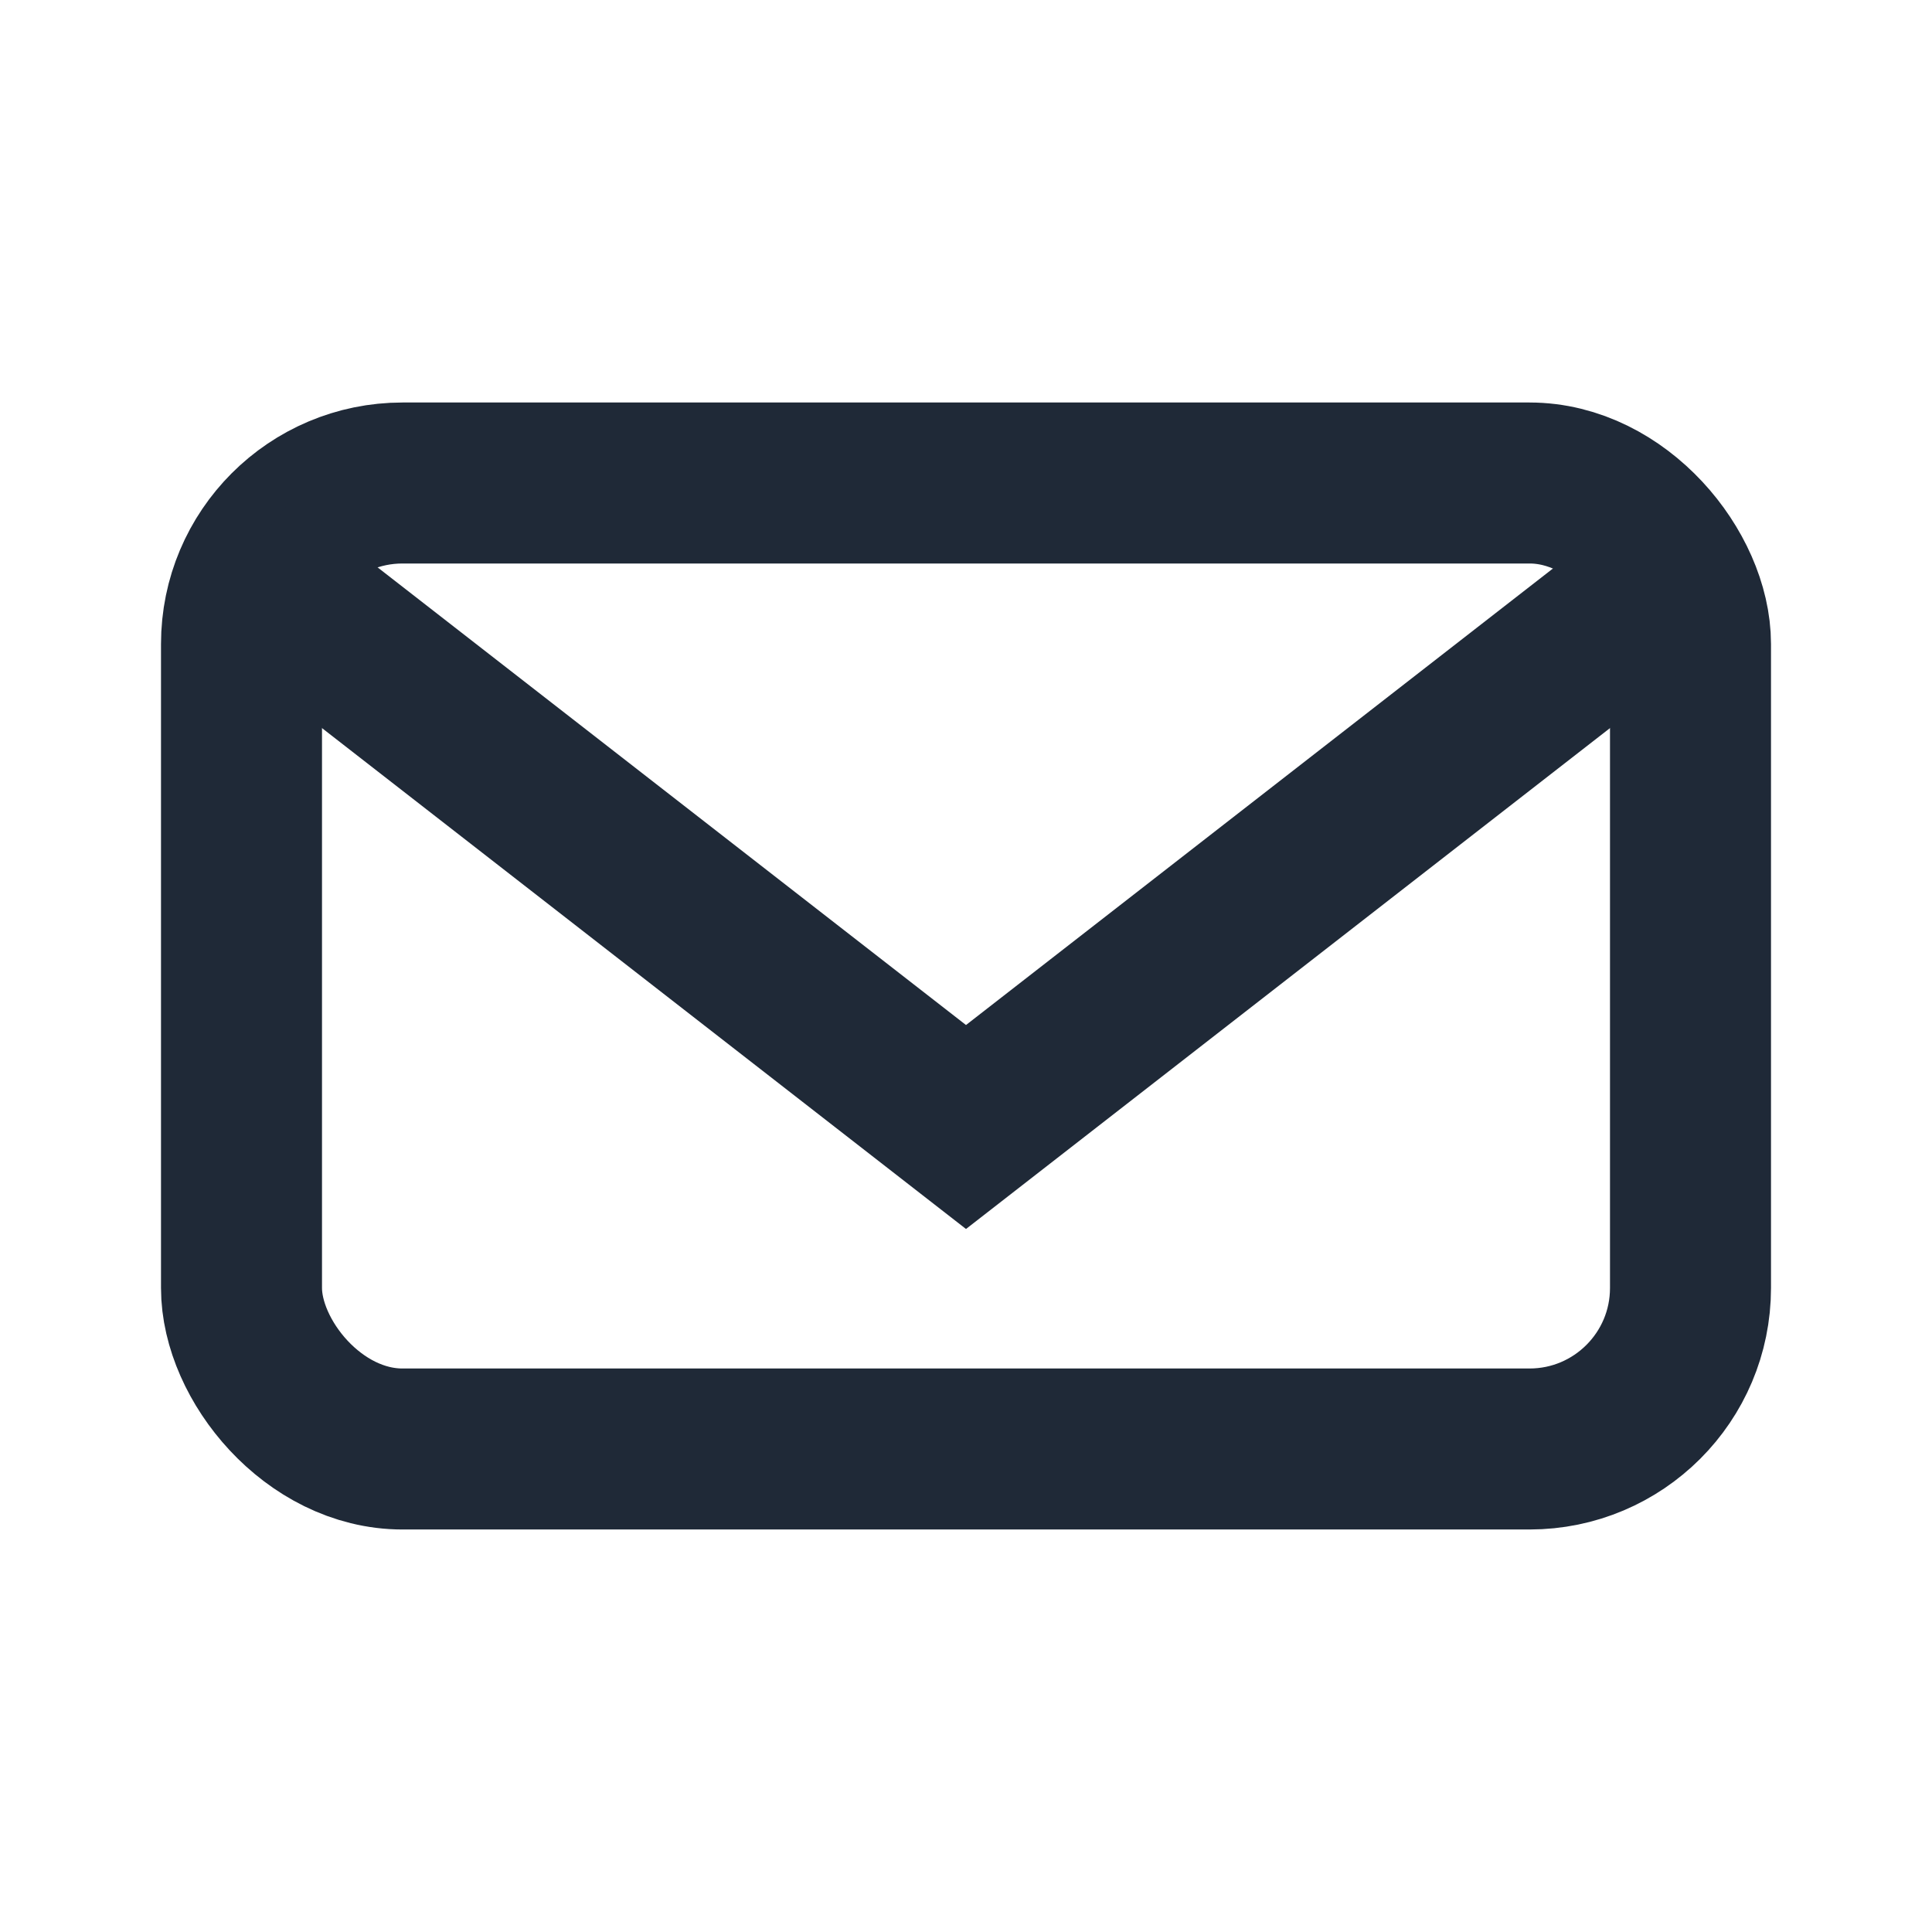
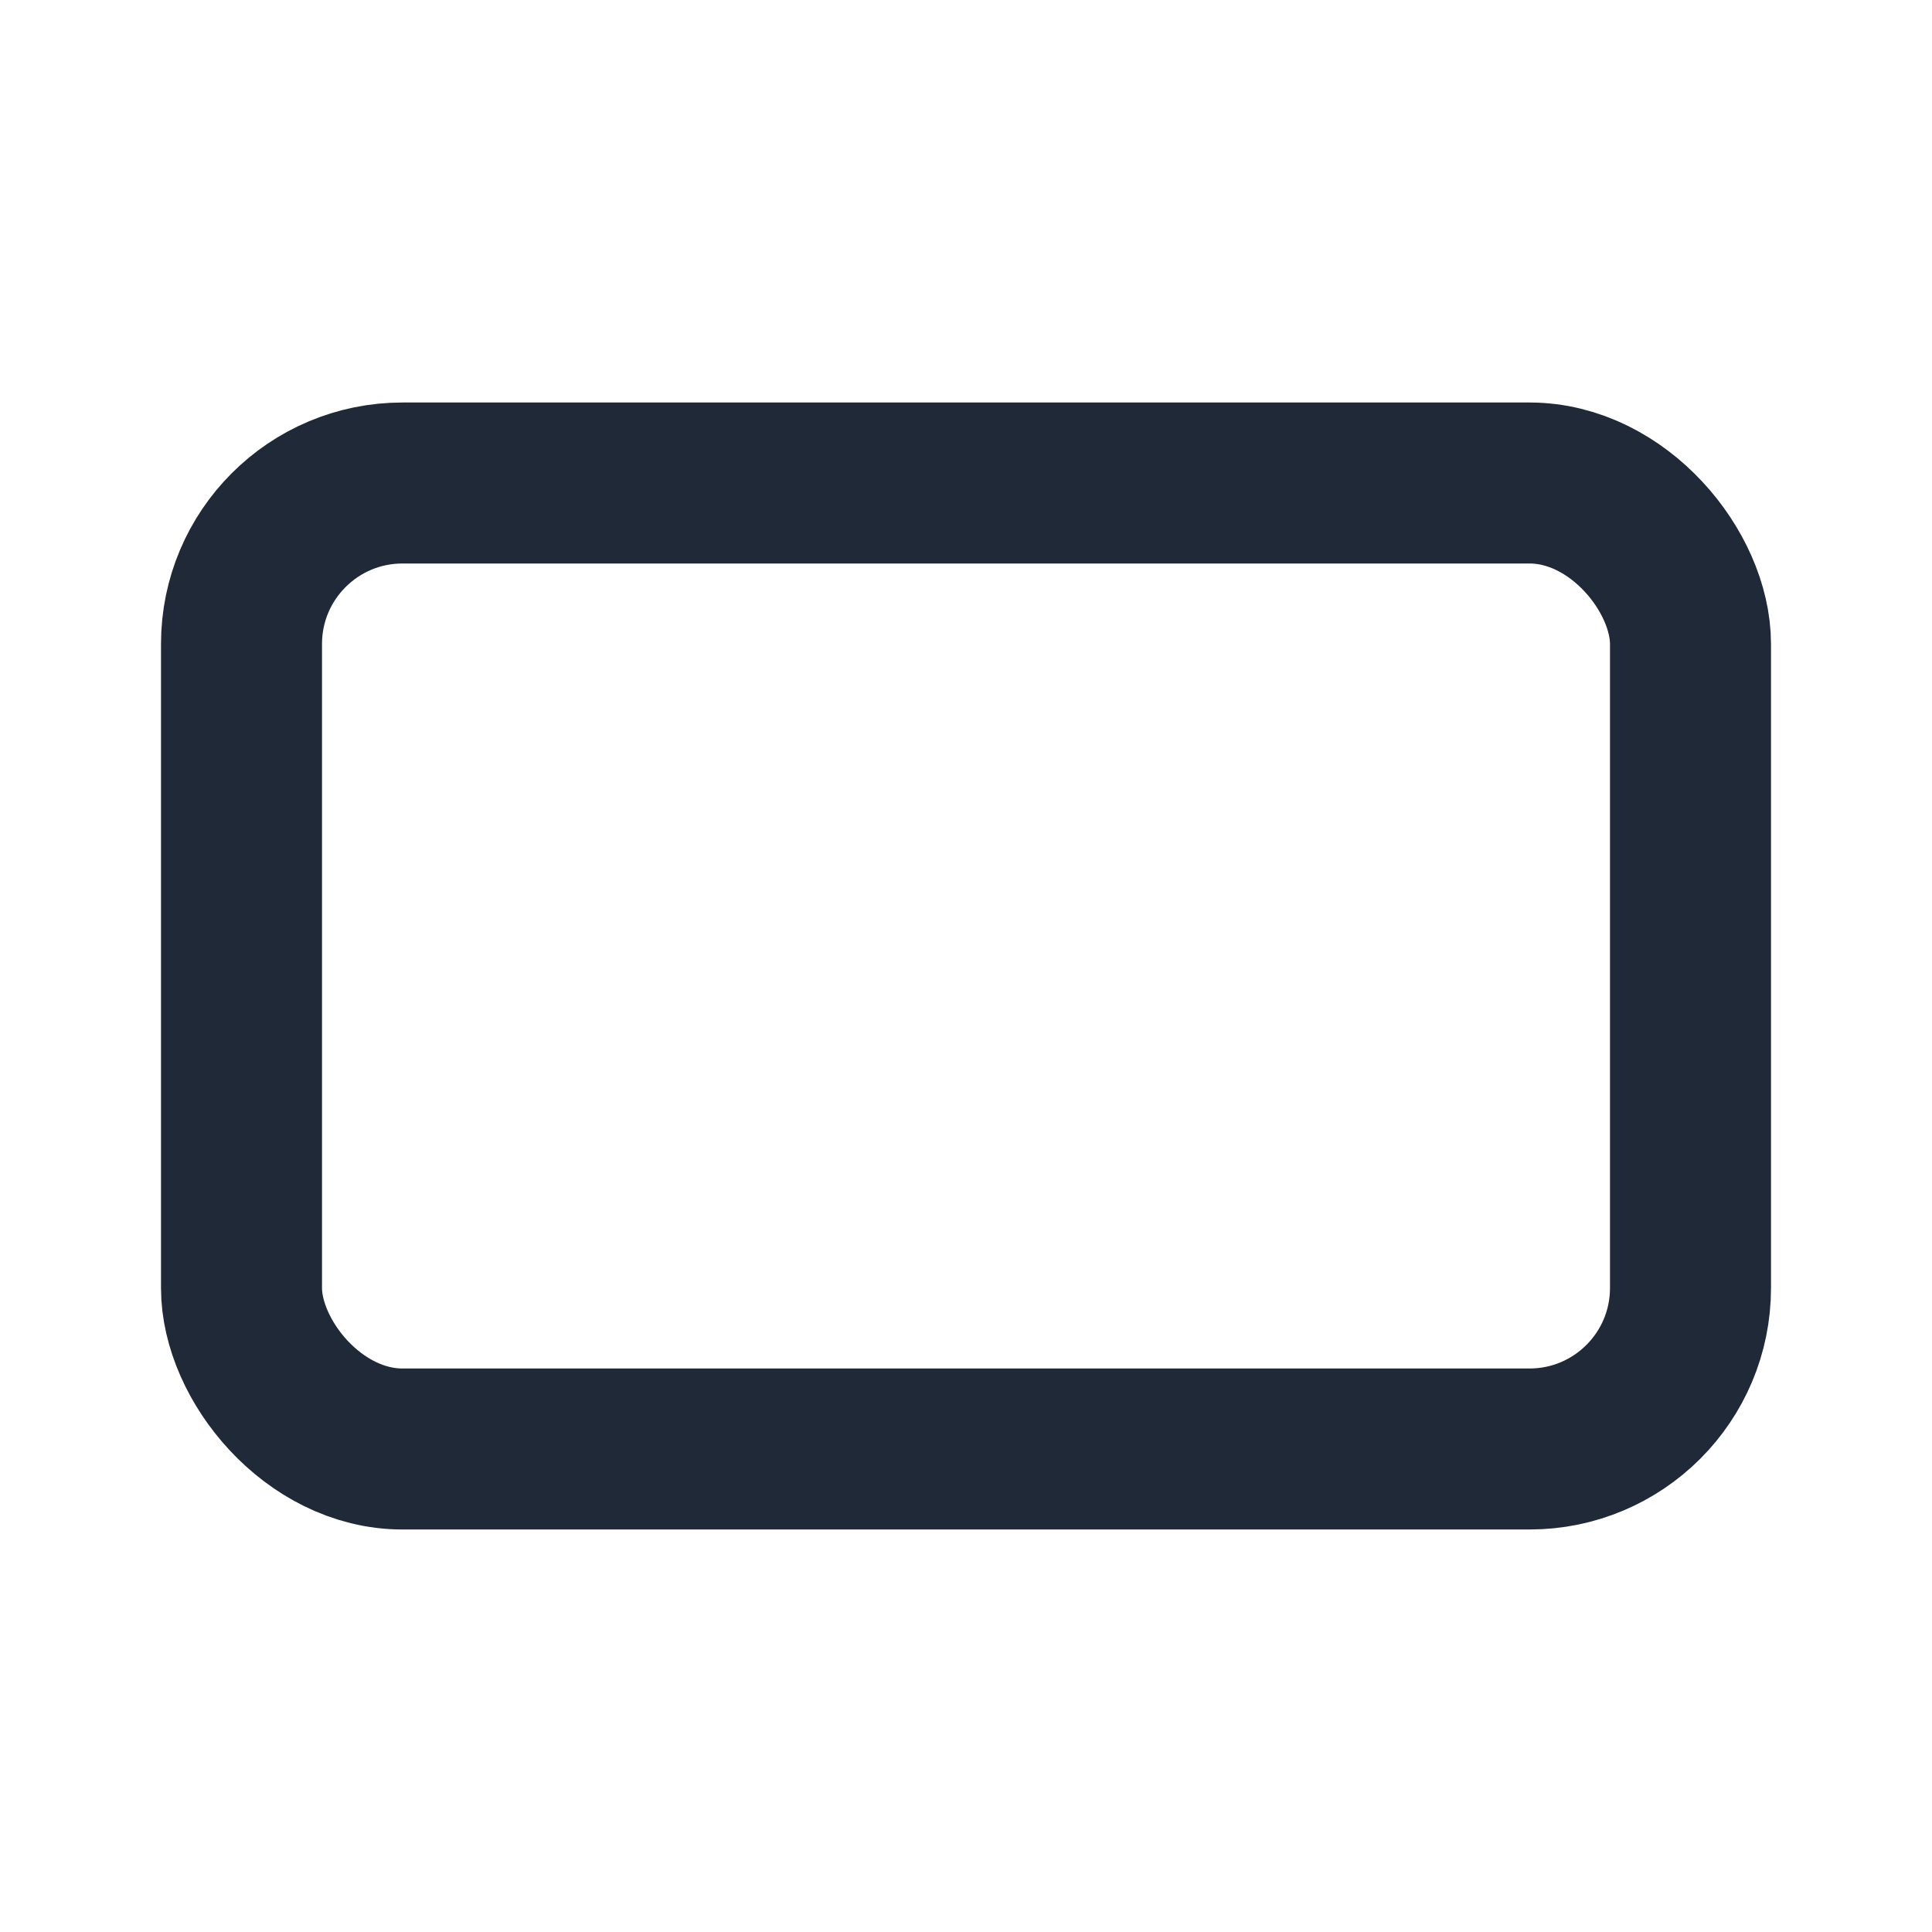
<svg xmlns="http://www.w3.org/2000/svg" width="32" height="32" viewBox="0 0 24 24">
  <g fill="none" stroke="#1F2937" stroke-width="2">
    <rect x="3" y="6" width="18" height="12" rx="2" />
-     <path d="M3 7l9 7 9-7" />
  </g>
</svg>